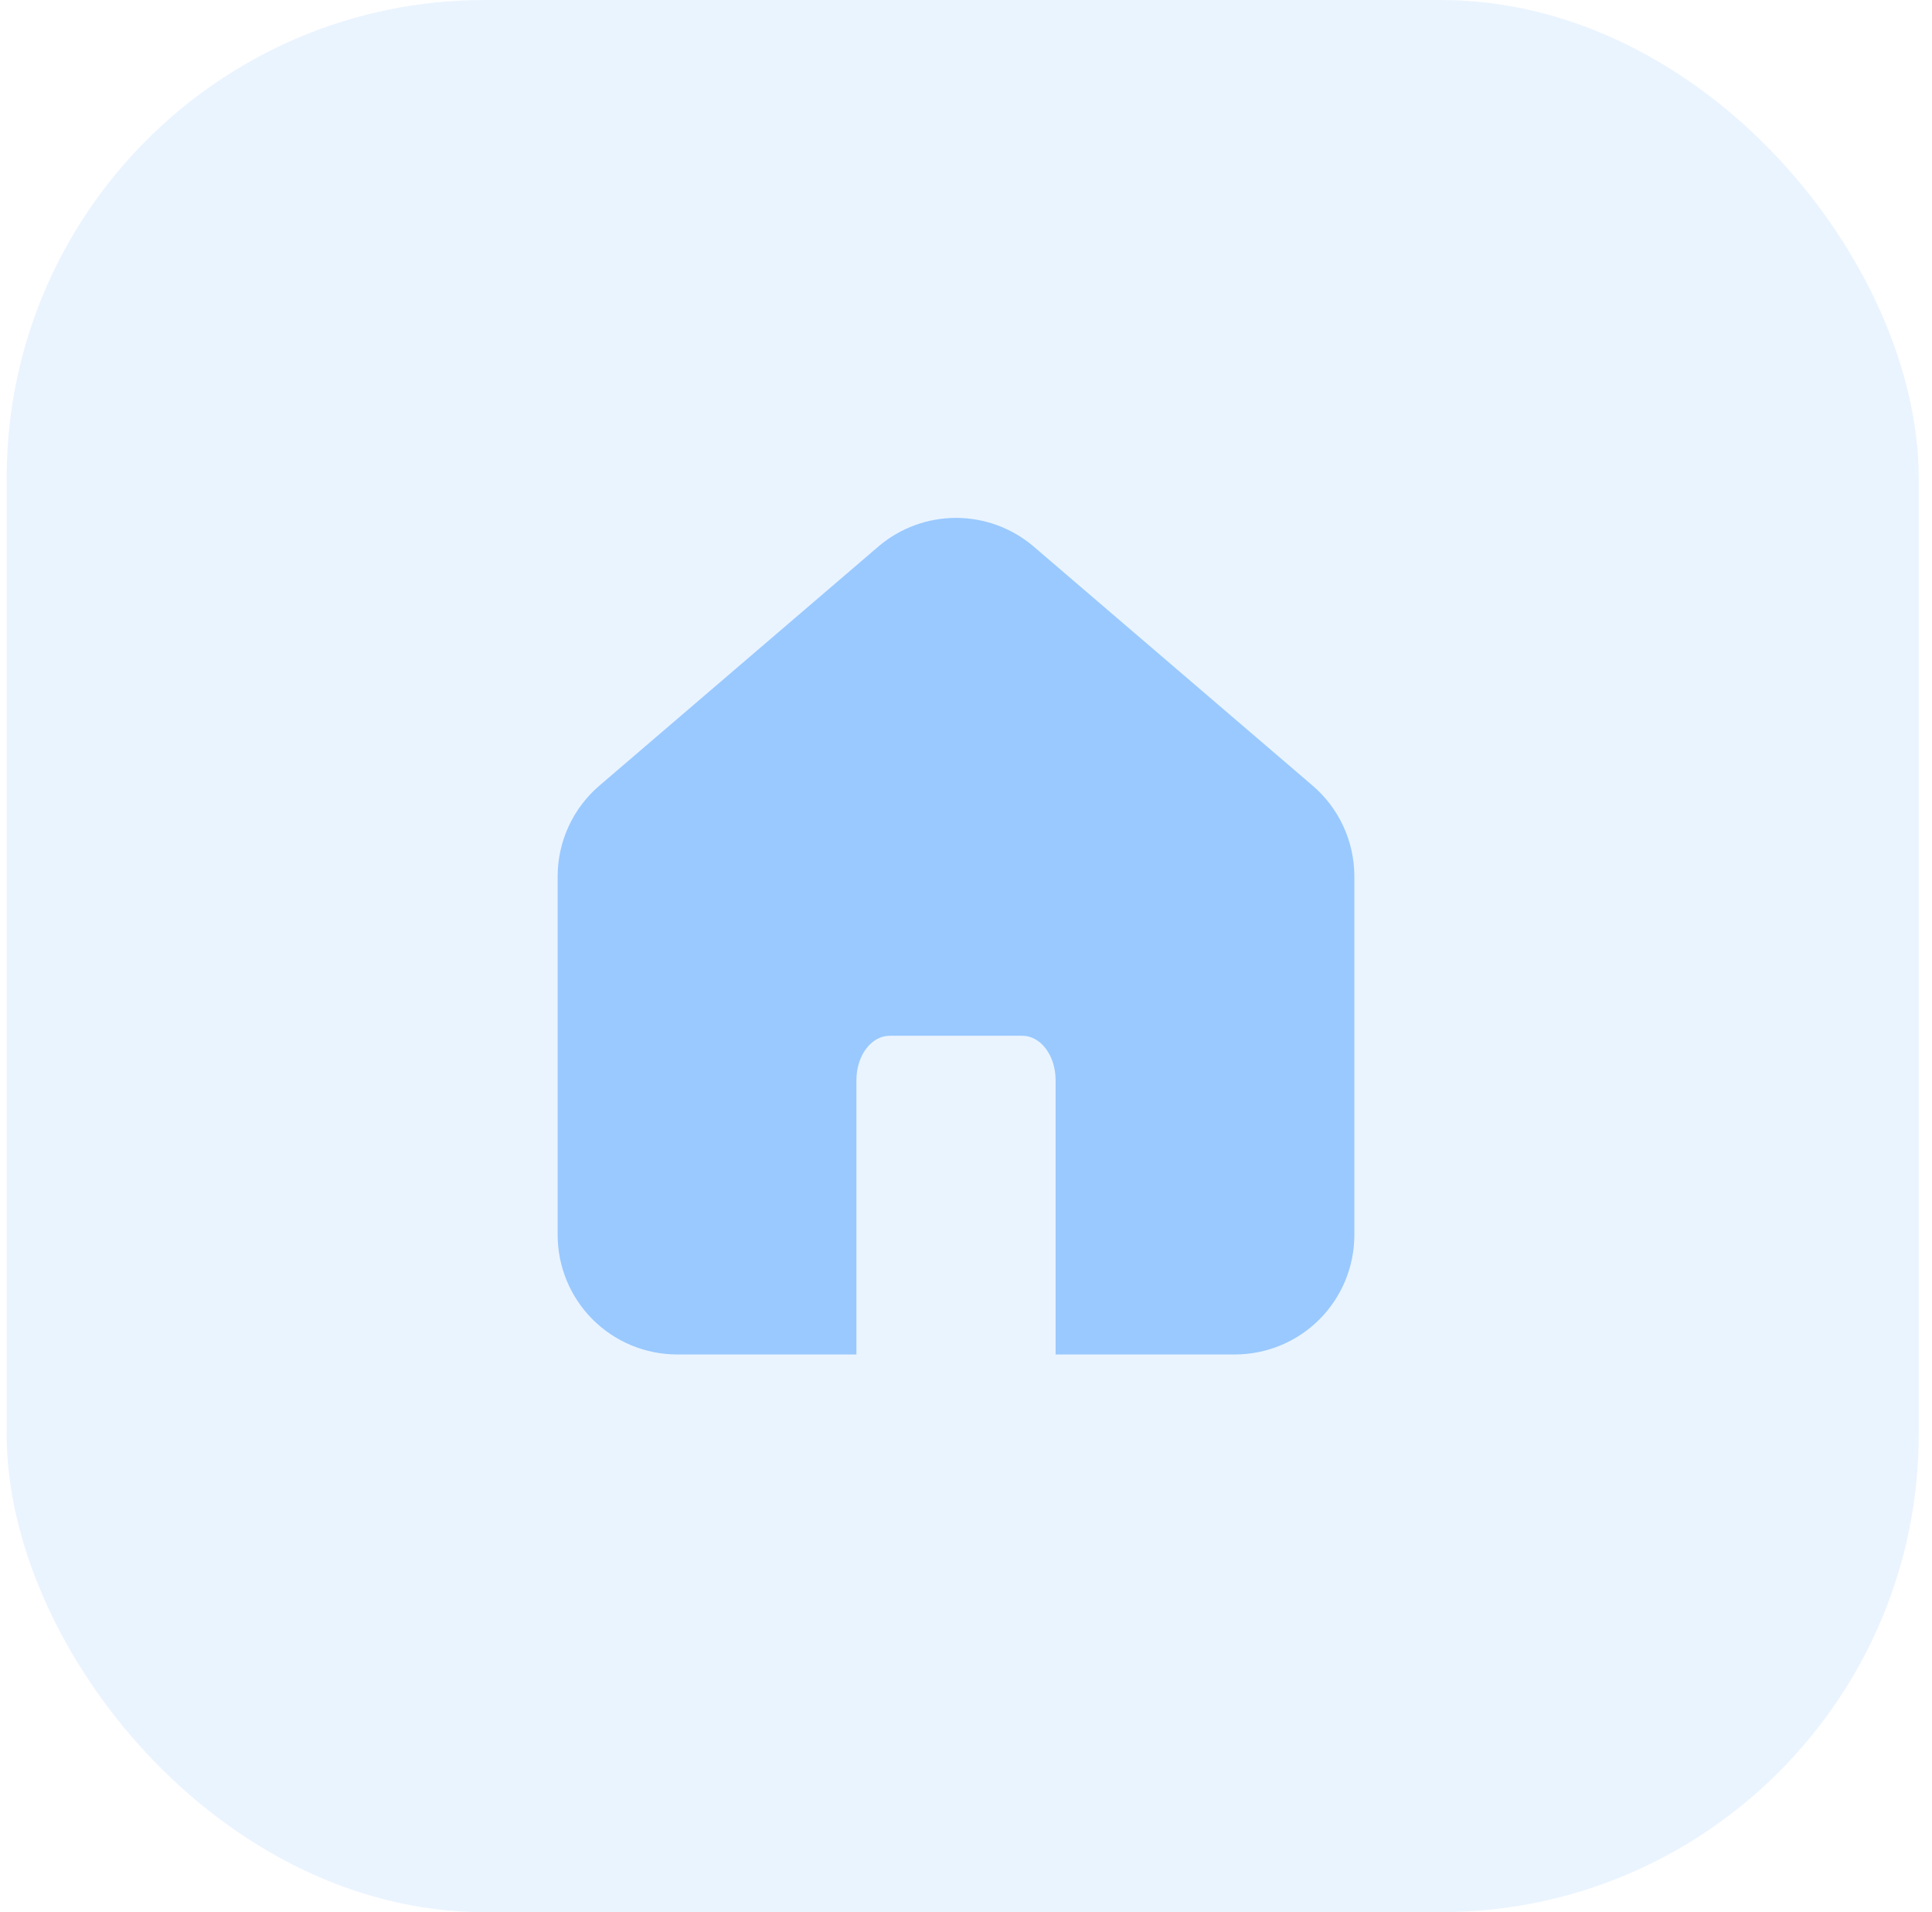
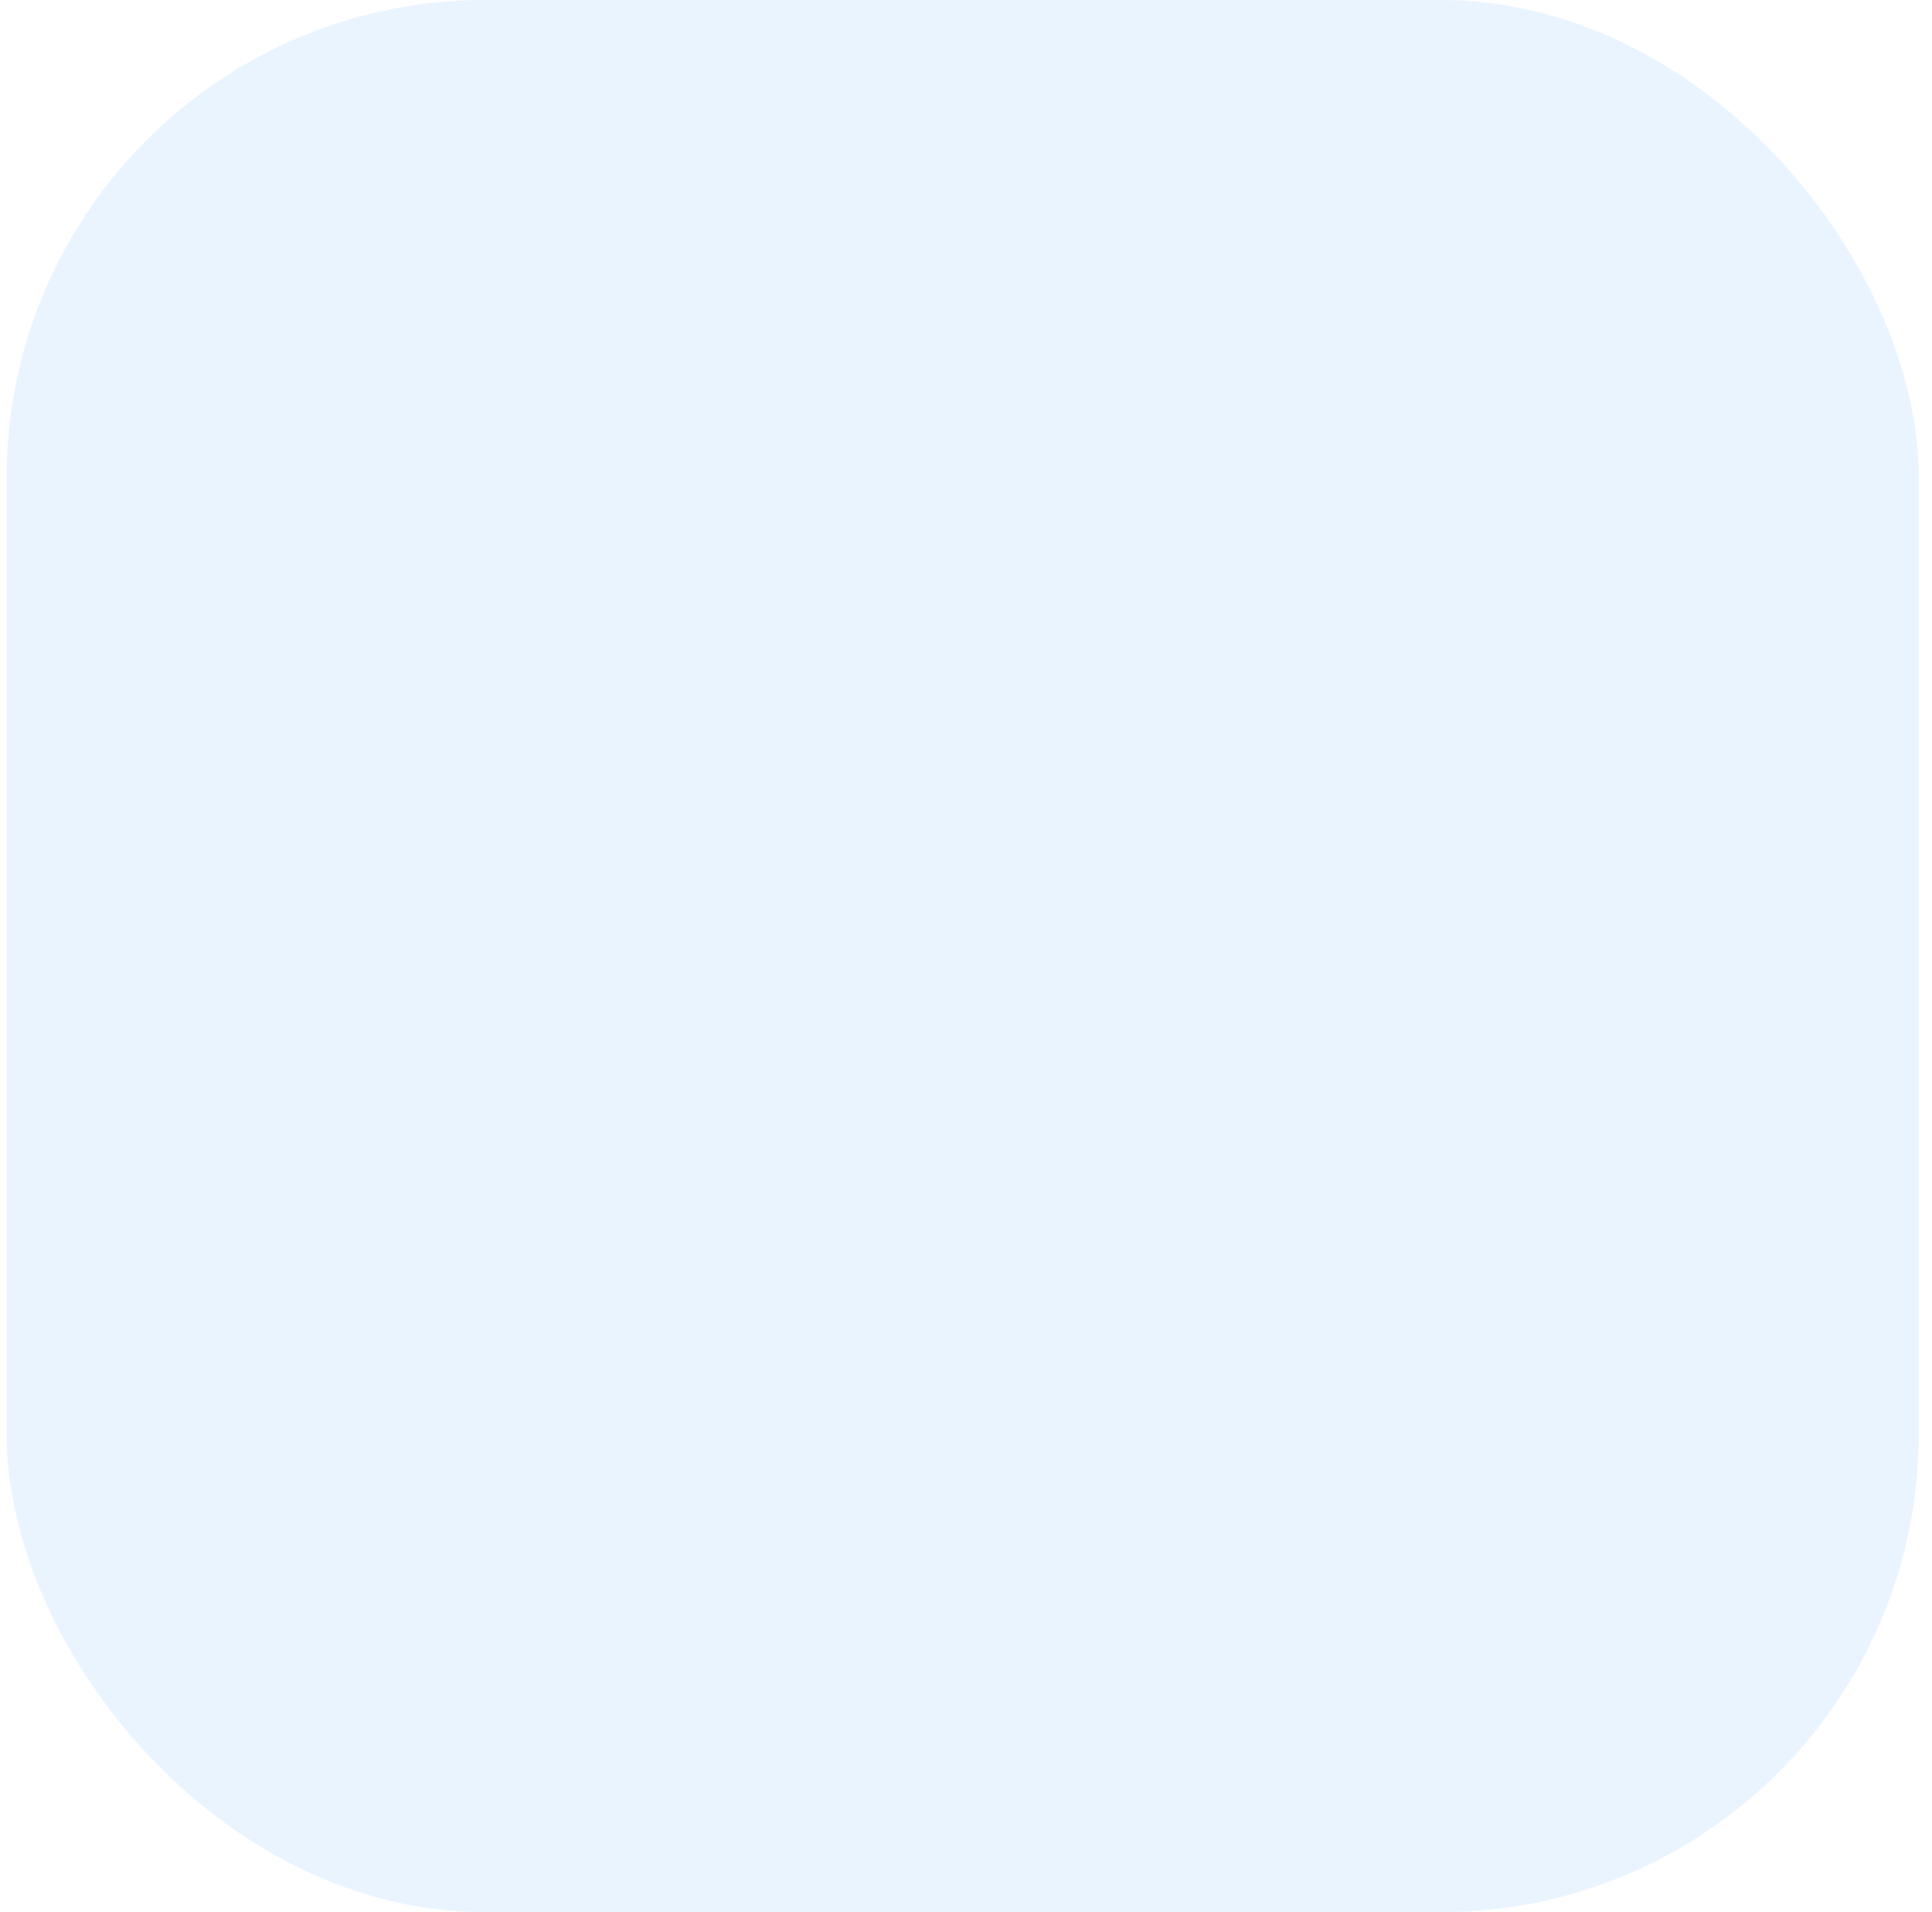
<svg xmlns="http://www.w3.org/2000/svg" width="97" height="96" viewBox="0 0 97 96" fill="none">
  <rect x="0.334" width="96" height="96" rx="24" fill="#99C9FF" fill-opacity="0.2" />
-   <path fill-rule="evenodd" clip-rule="evenodd" d="M47.998 26.001C46.58 26.001 45.208 26.503 44.125 27.418L30.119 39.421C29.455 39.984 28.922 40.684 28.555 41.474C28.188 42.265 27.998 43.128 27.998 44V62C27.998 63.591 28.63 65.117 29.755 66.243C30.881 67.368 32.407 68 33.998 68H42.998V54.222C42.998 53.633 43.174 53.068 43.486 52.651C43.799 52.234 44.223 52 44.665 52H51.331C51.773 52 52.197 52.234 52.51 52.651C52.822 53.068 52.998 53.633 52.998 54.222V68H61.998C63.589 68 65.115 67.368 66.241 66.243C67.366 65.117 67.998 63.591 67.998 62V44C67.998 43.127 67.808 42.265 67.441 41.474C67.074 40.684 66.541 39.984 65.877 39.421L65.871 39.416L51.882 27.427L51.871 27.418C50.788 26.503 49.416 26.001 47.998 26.001Z" fill="#99C9FF" />
</svg>